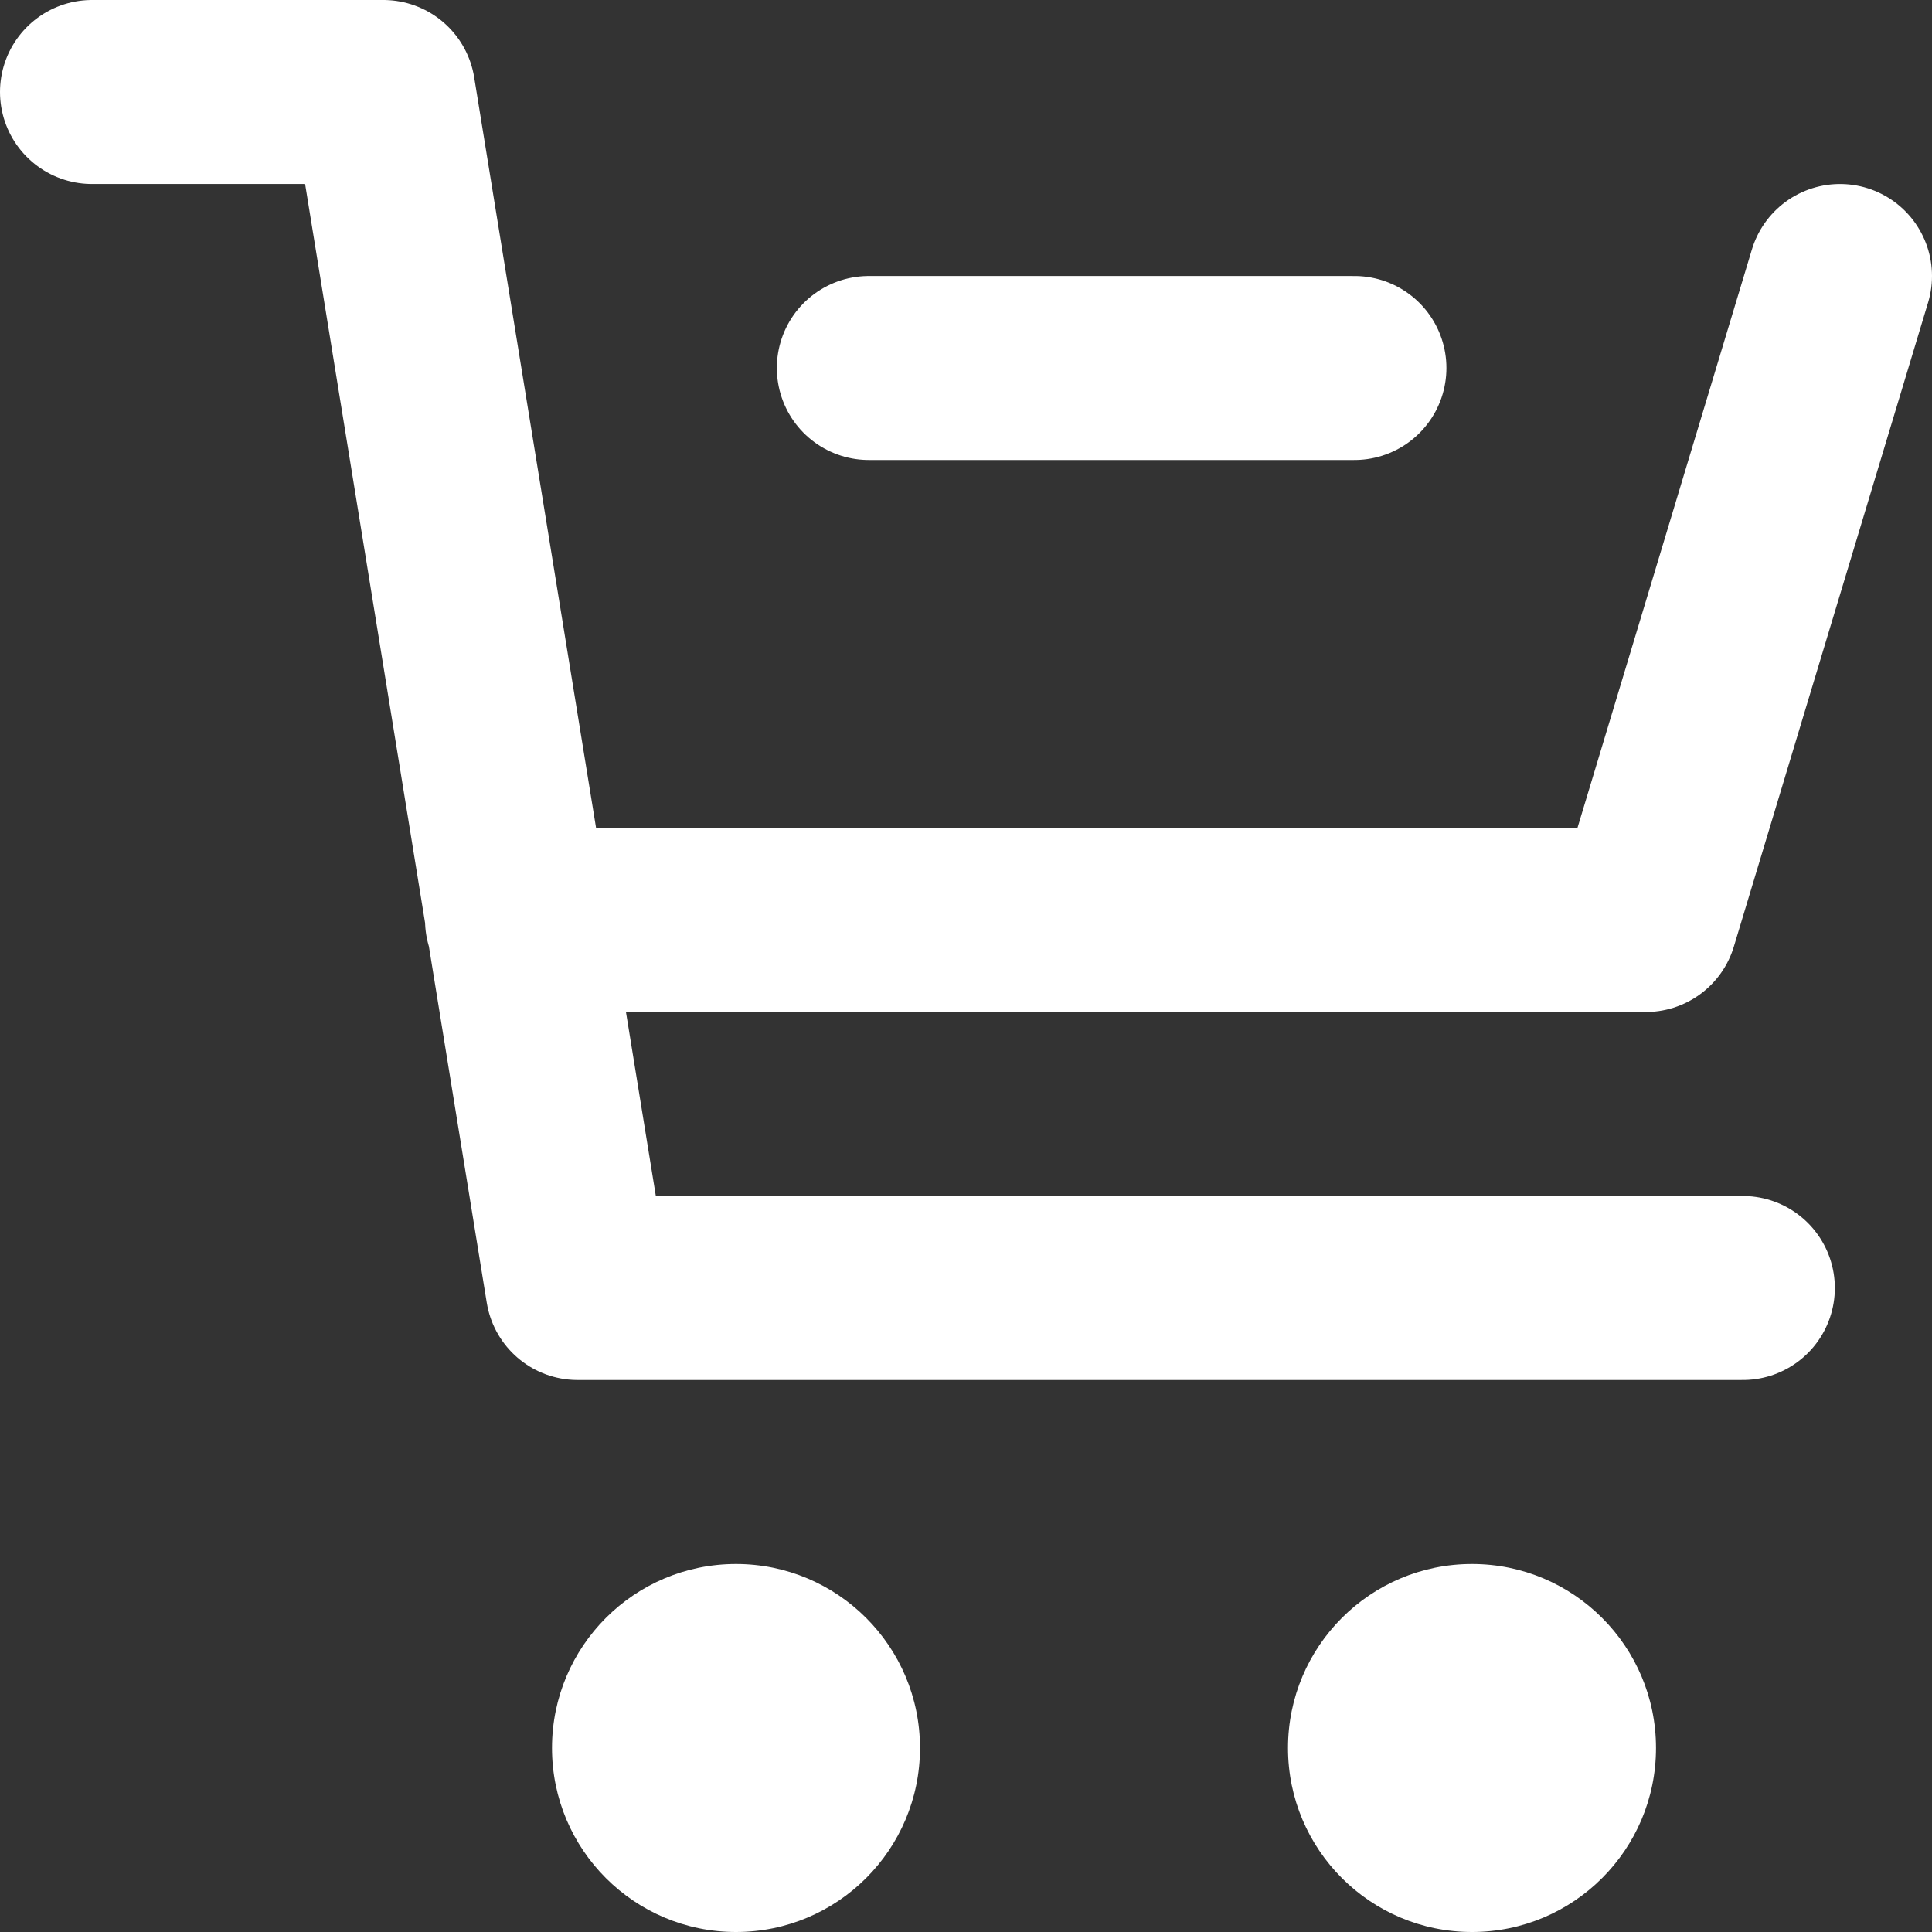
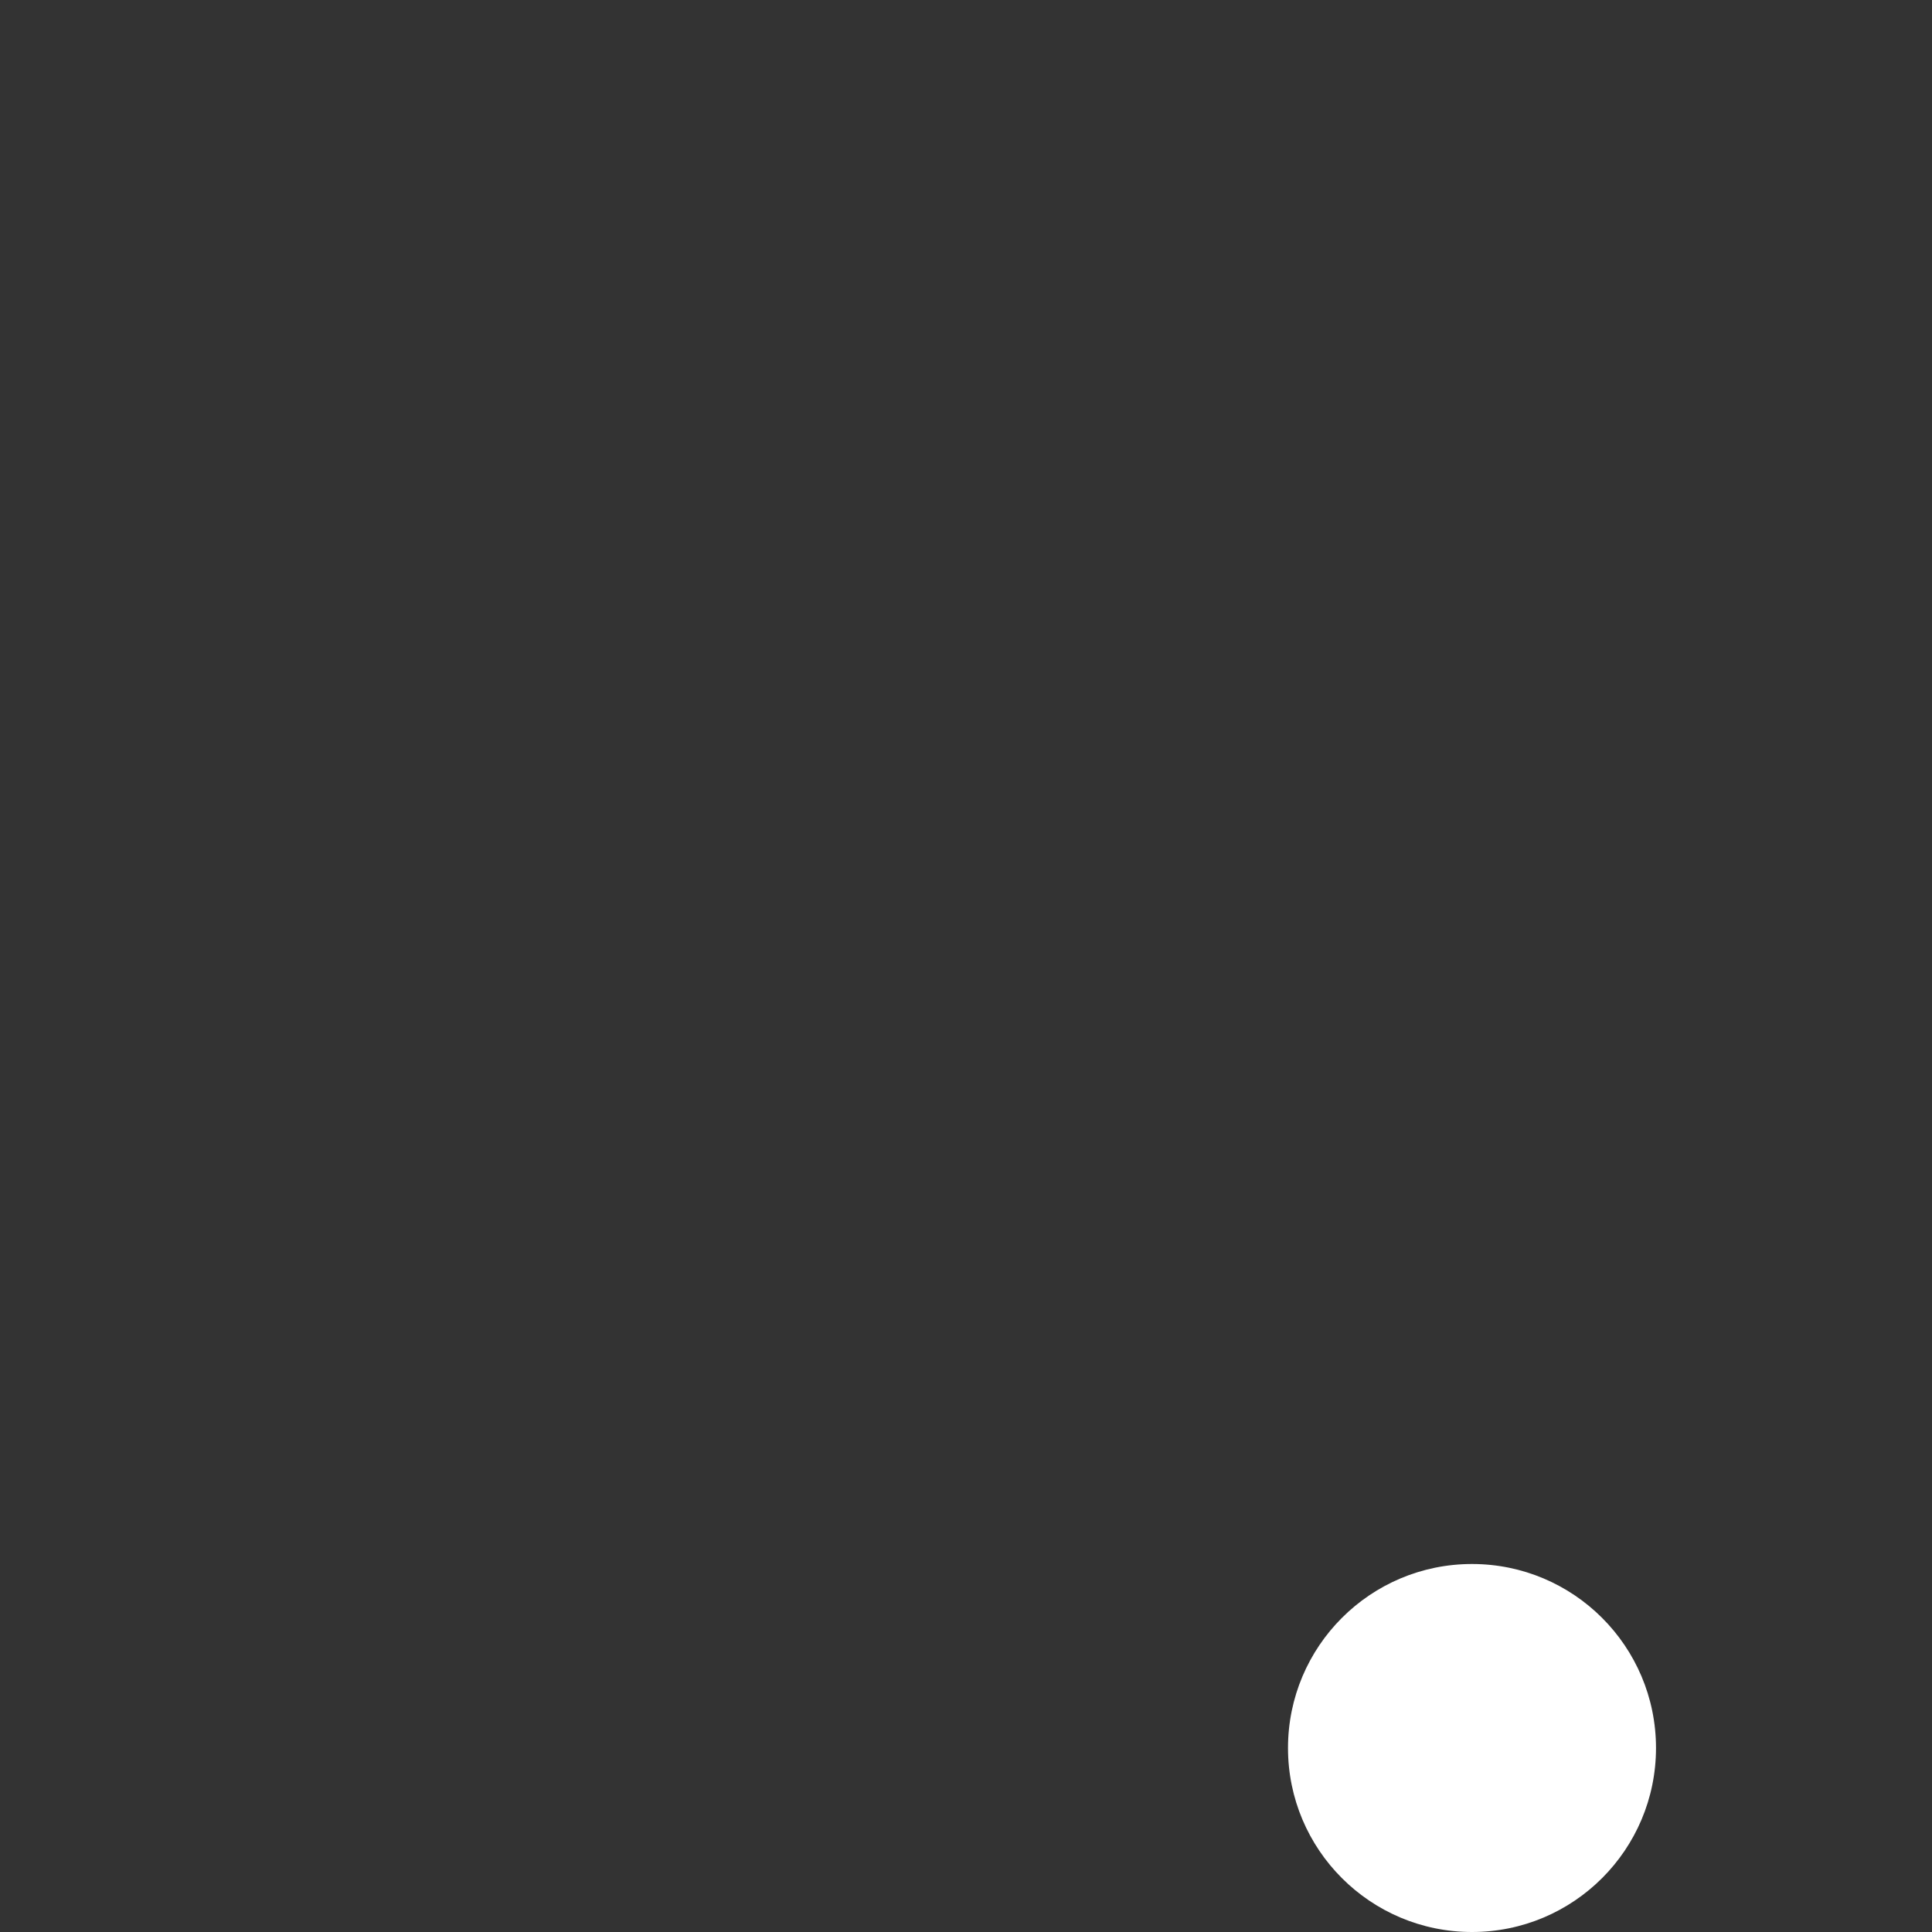
<svg xmlns="http://www.w3.org/2000/svg" width="21" height="21" viewBox="0 0 21 21" fill="none">
  <rect x="0" y="0" width="21" height="21" fill="#333333" stroke="none" />
-   <path d="M20 3L17.889 10H5.62M18.944 14H6.278L4.167 1H1M14.722 4H9.444" stroke="white" stroke-width="2" stroke-linecap="round" stroke-linejoin="round" />
-   <circle cx="8" cy="19" r="2" fill="white" />
  <circle cx="16" cy="19" r="2" fill="white" />
</svg>